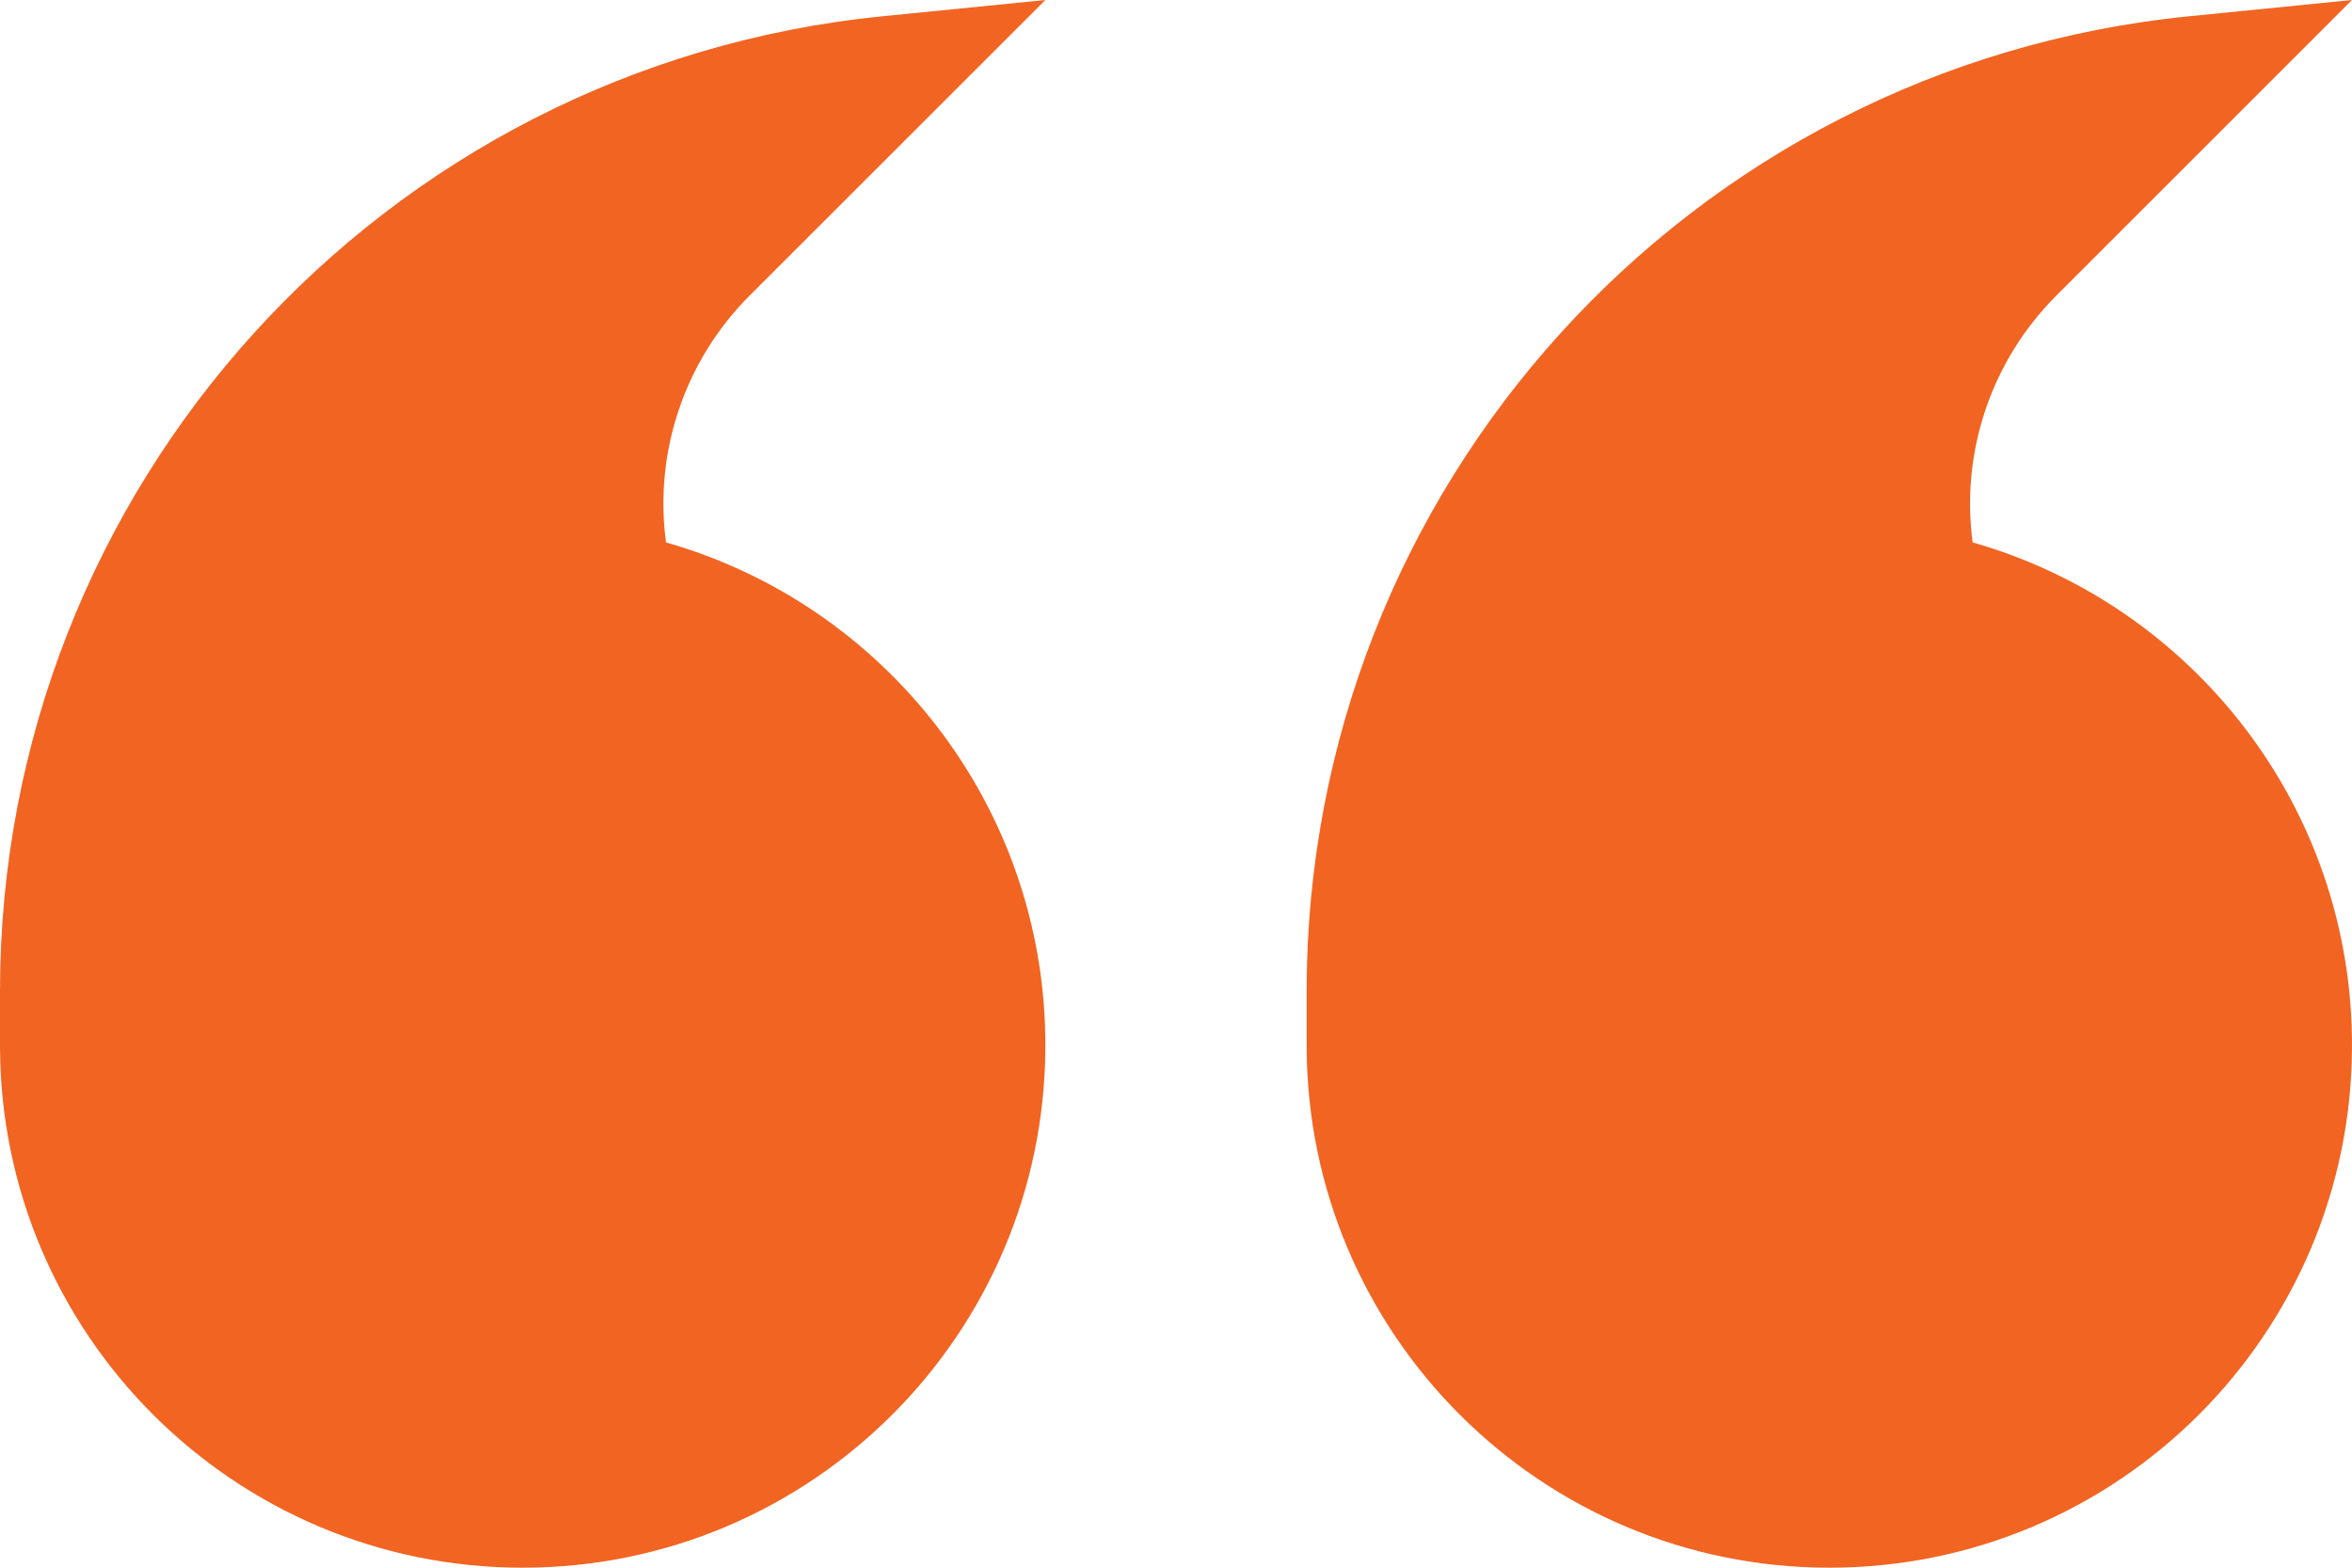
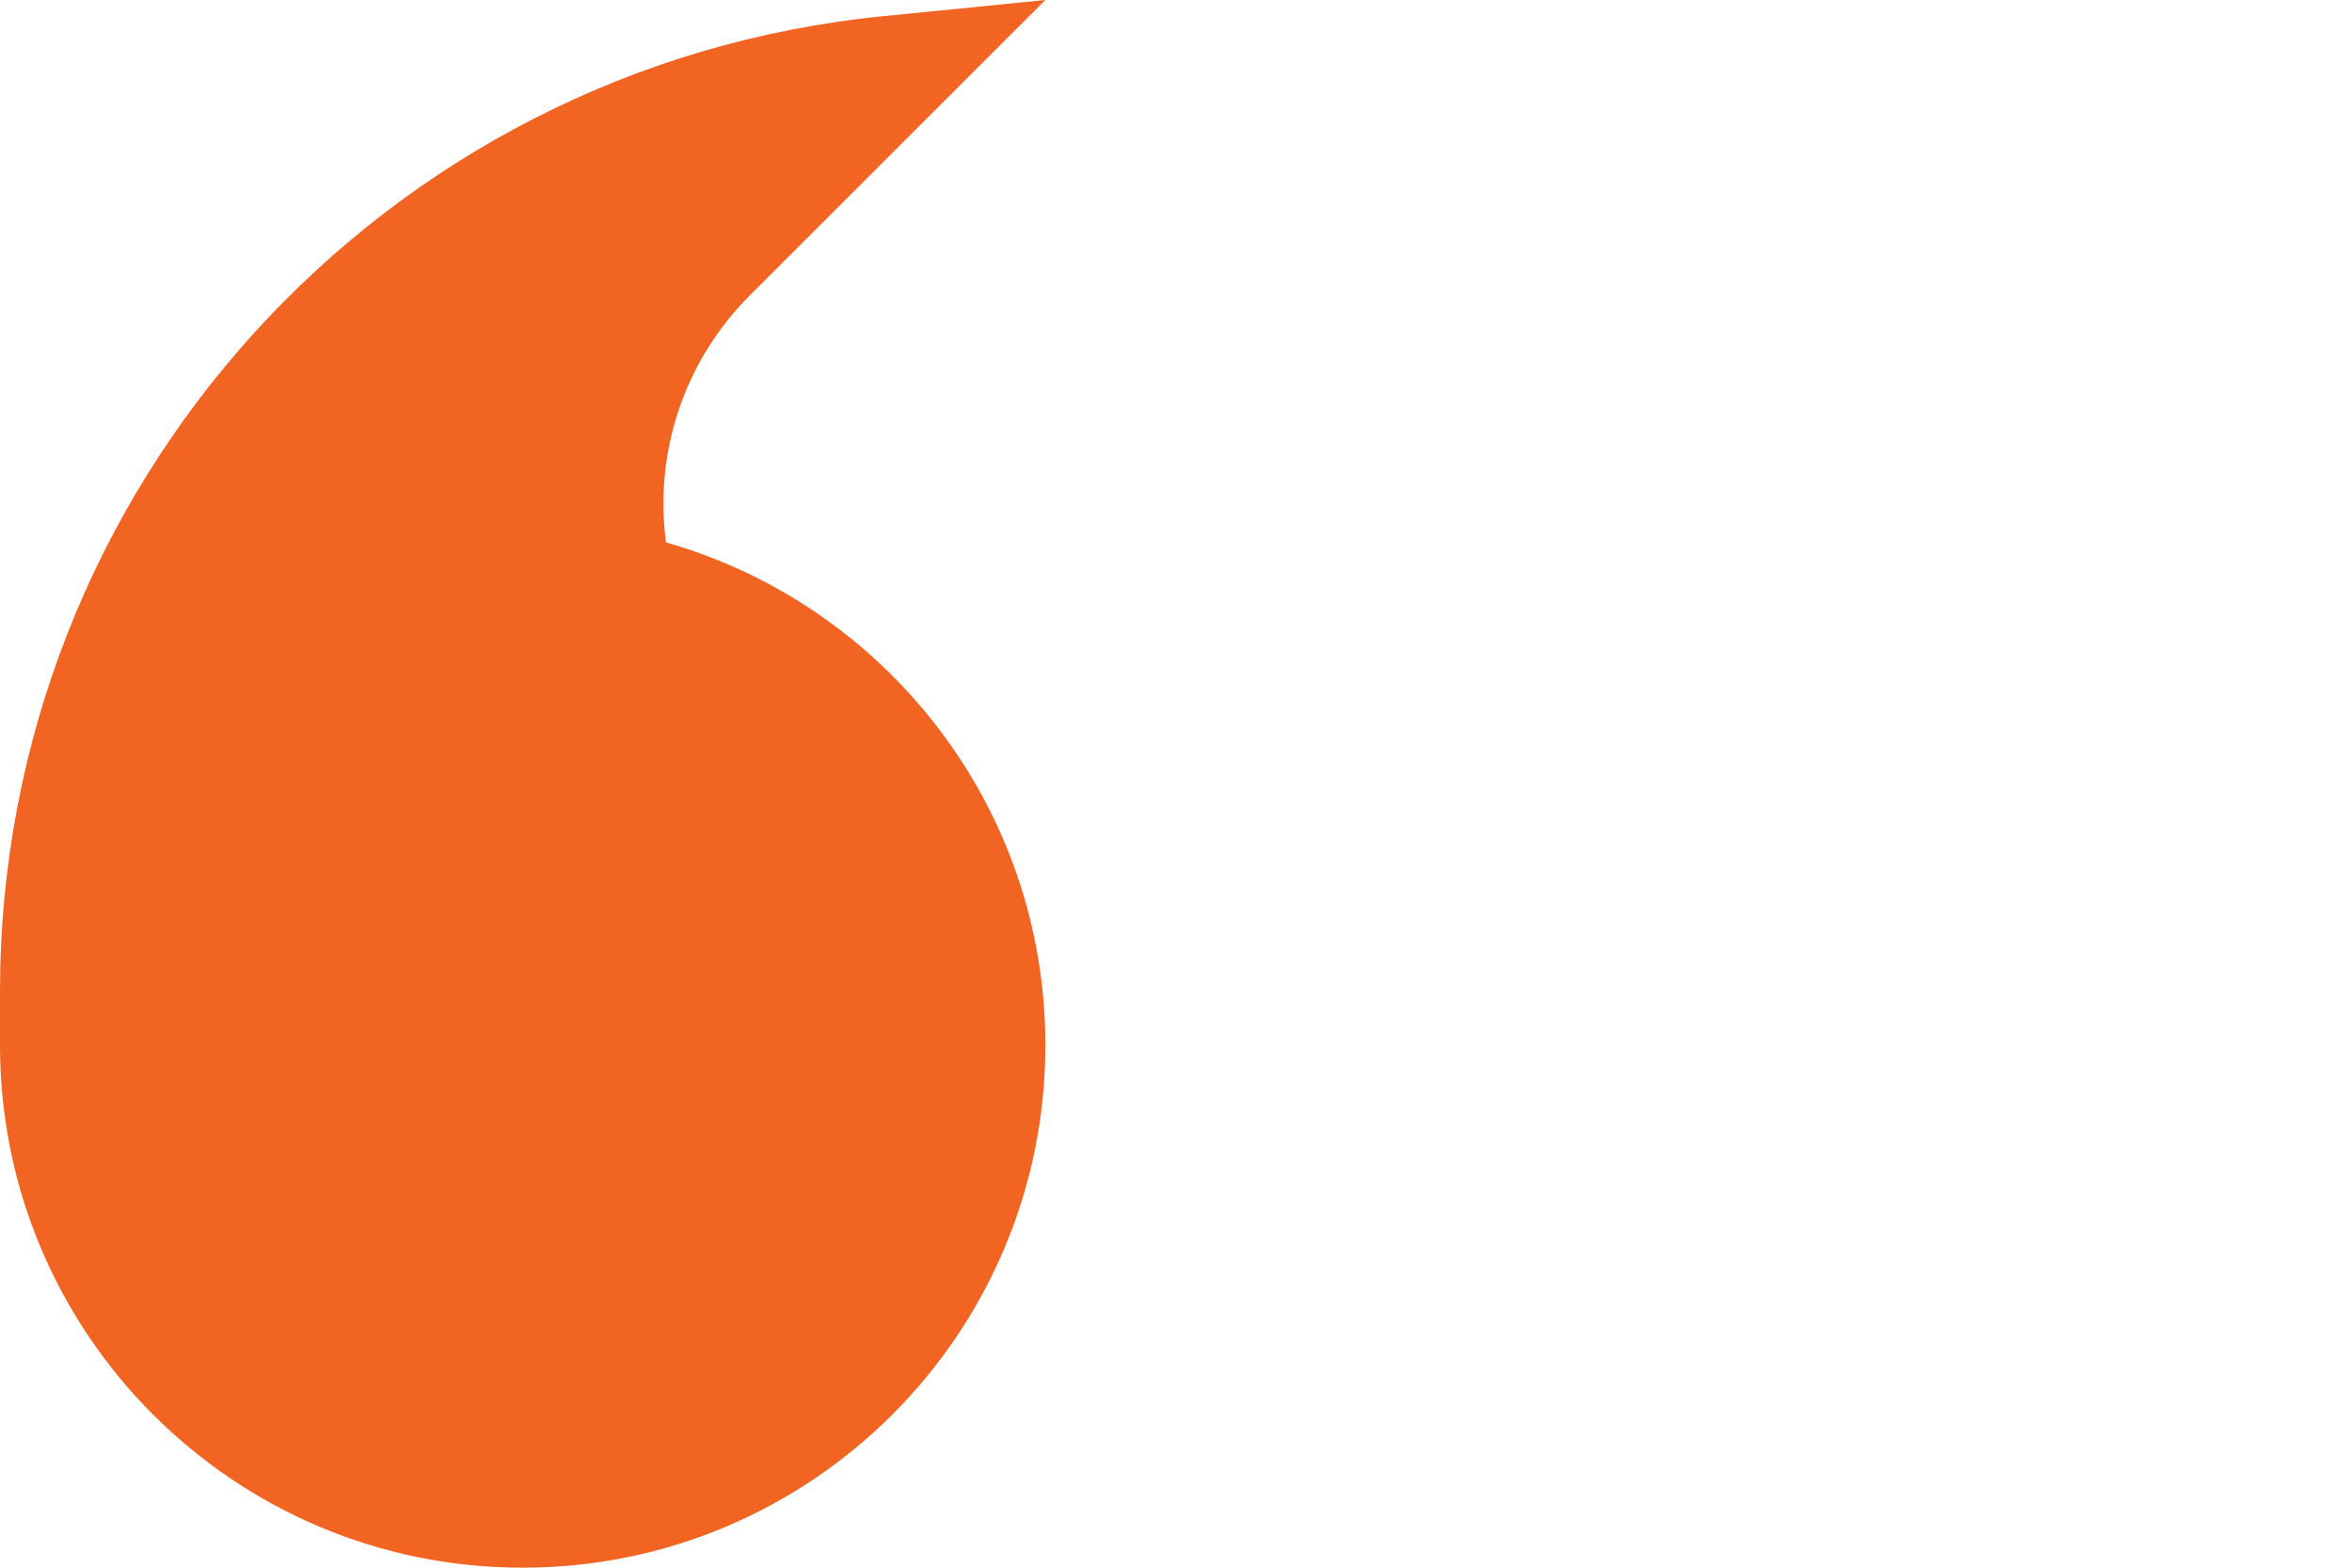
<svg xmlns="http://www.w3.org/2000/svg" width="24" height="16" viewBox="0 0 24 16" fill="none">
  <path fill-rule="evenodd" clip-rule="evenodd" d="M0 10.667V10.117C0 4.979 3.893 0.677 9.005 0.166L10.667 0L7.648 3.018C6.982 3.685 6.673 4.618 6.796 5.536C9.03 6.172 10.667 8.228 10.667 10.667C10.667 13.612 8.279 16 5.333 16C2.388 16 0 13.612 0 10.667Z" fill="#F26422" />
-   <path fill-rule="evenodd" clip-rule="evenodd" d="M13.333 10.646V10.117C13.333 4.979 17.226 0.677 22.338 0.166L24 0L20.982 3.018C20.315 3.685 20.007 4.618 20.129 5.536C22.364 6.172 24 8.228 24 10.667C24 13.612 21.612 16 18.667 16C15.721 16 13.333 13.612 13.333 10.667C13.333 10.66 13.333 10.653 13.333 10.646Z" fill="#F26422" />
</svg>